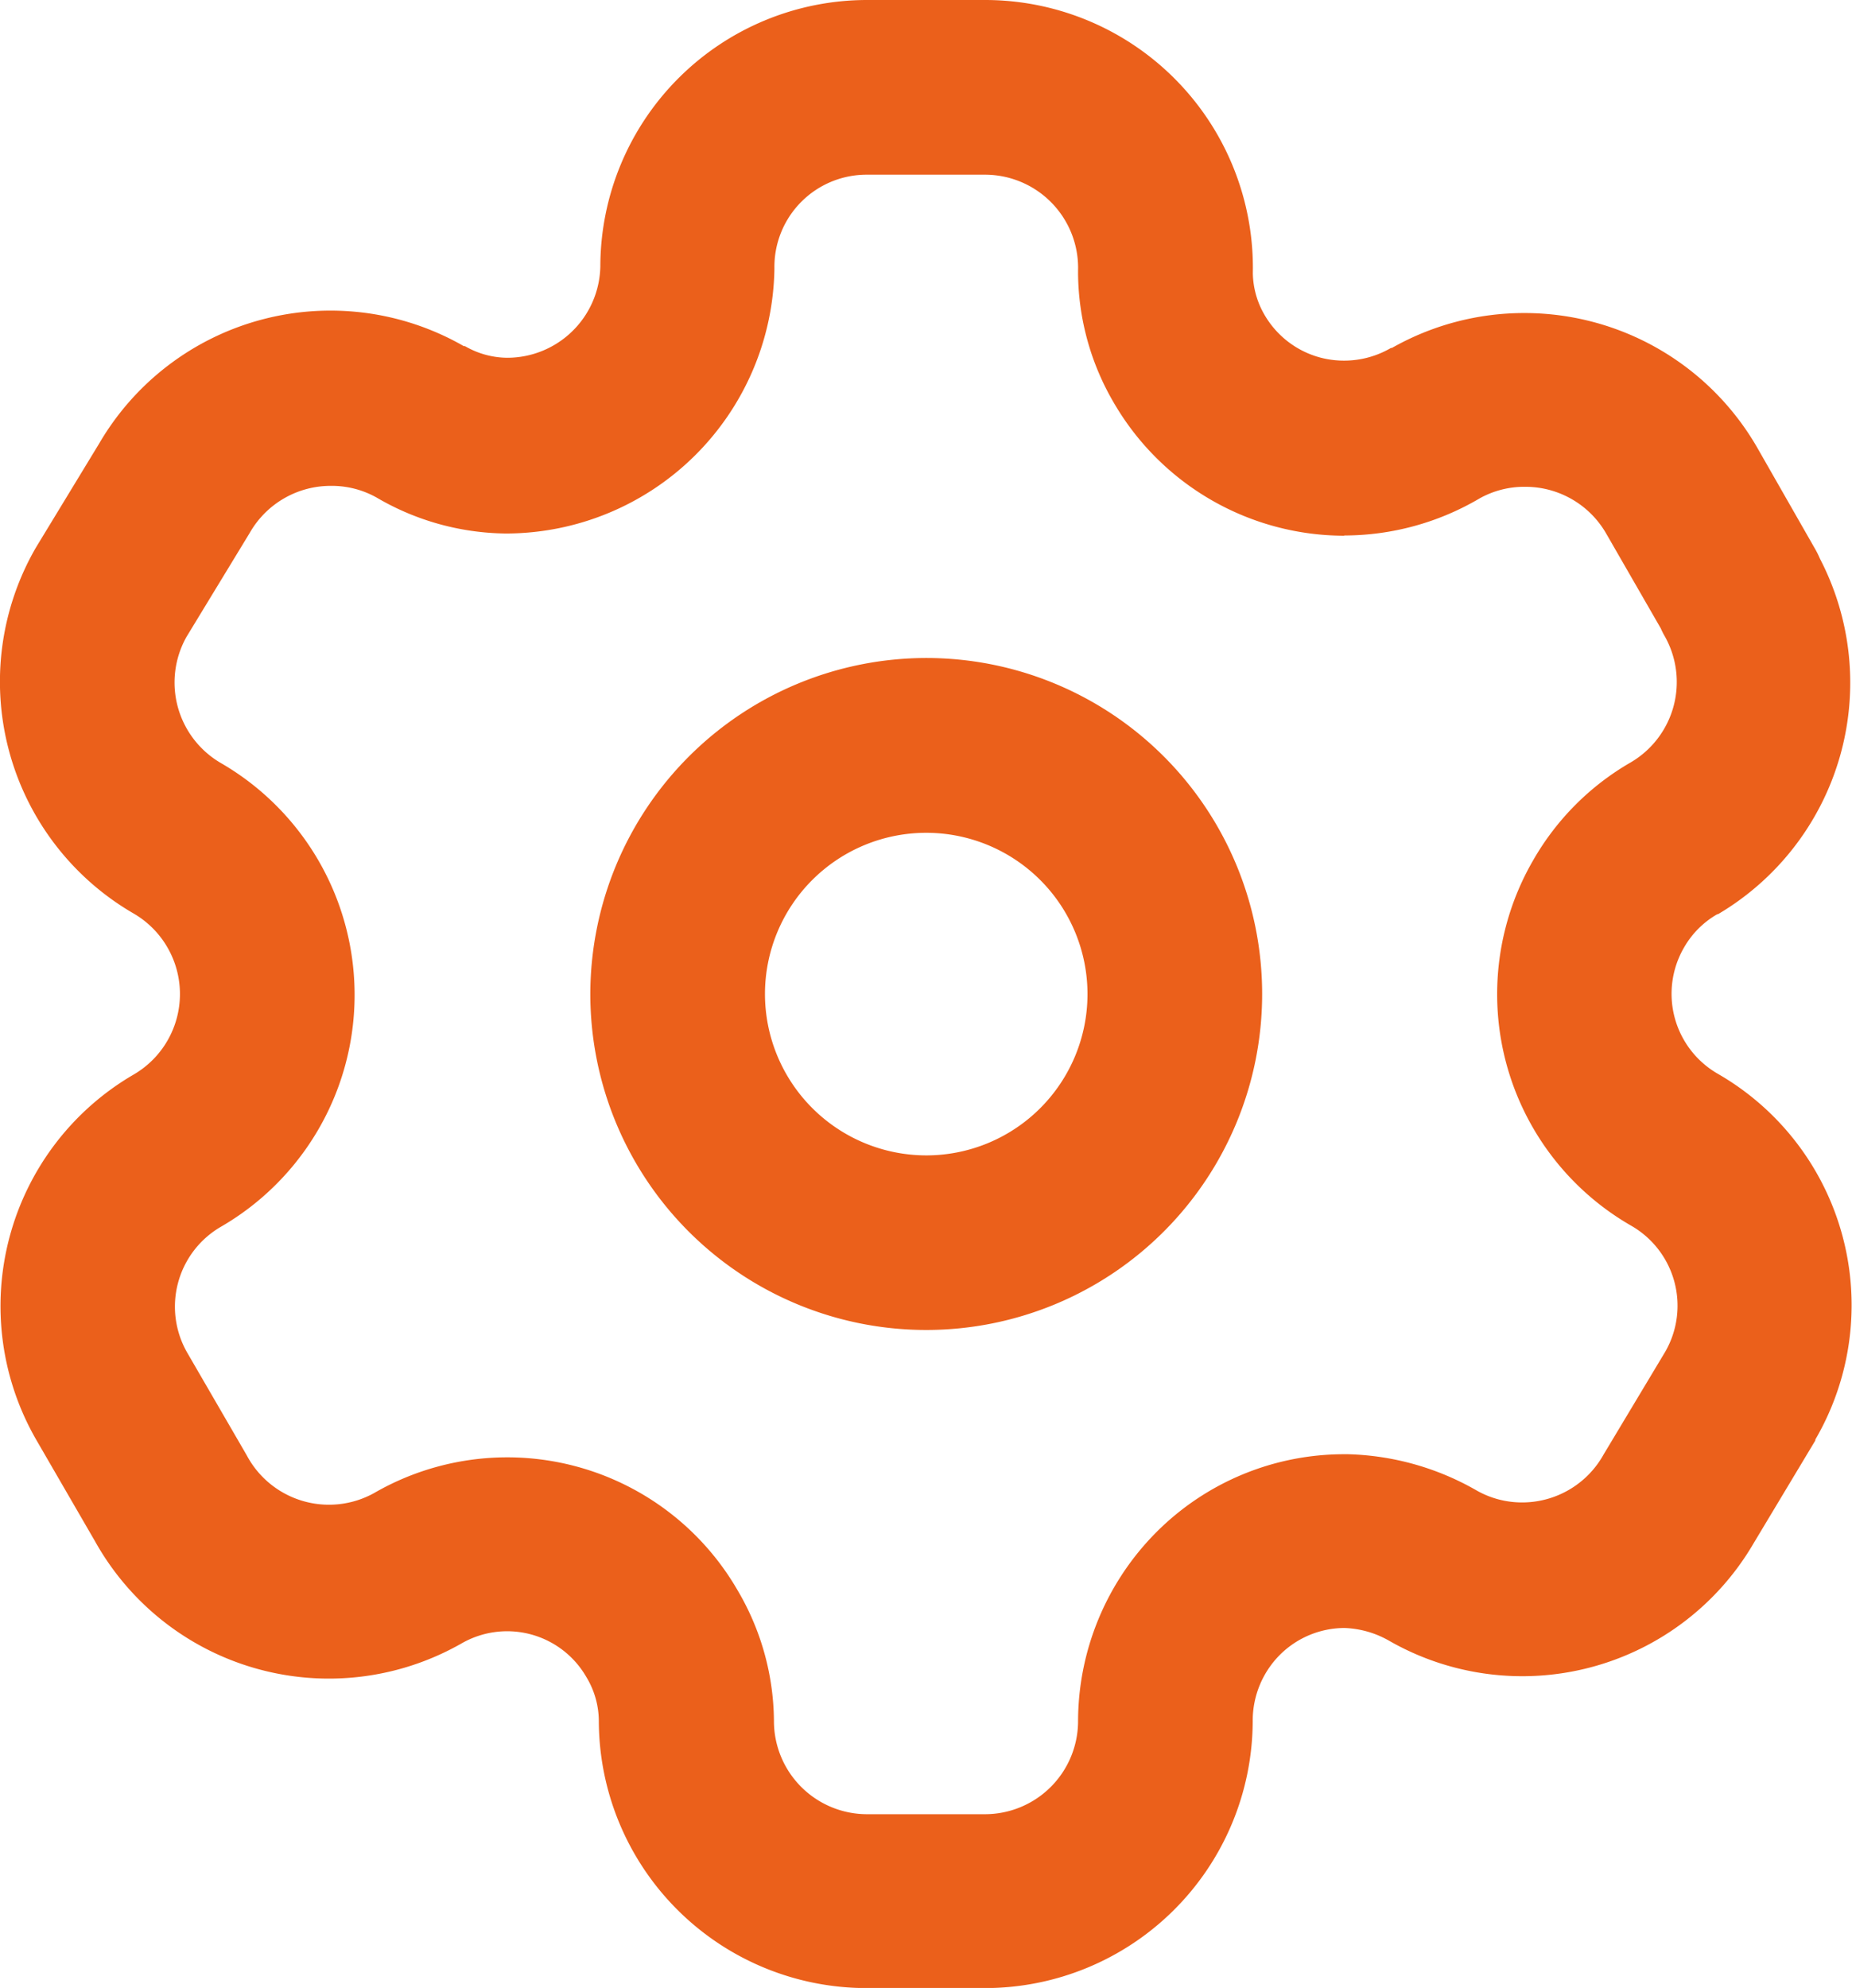
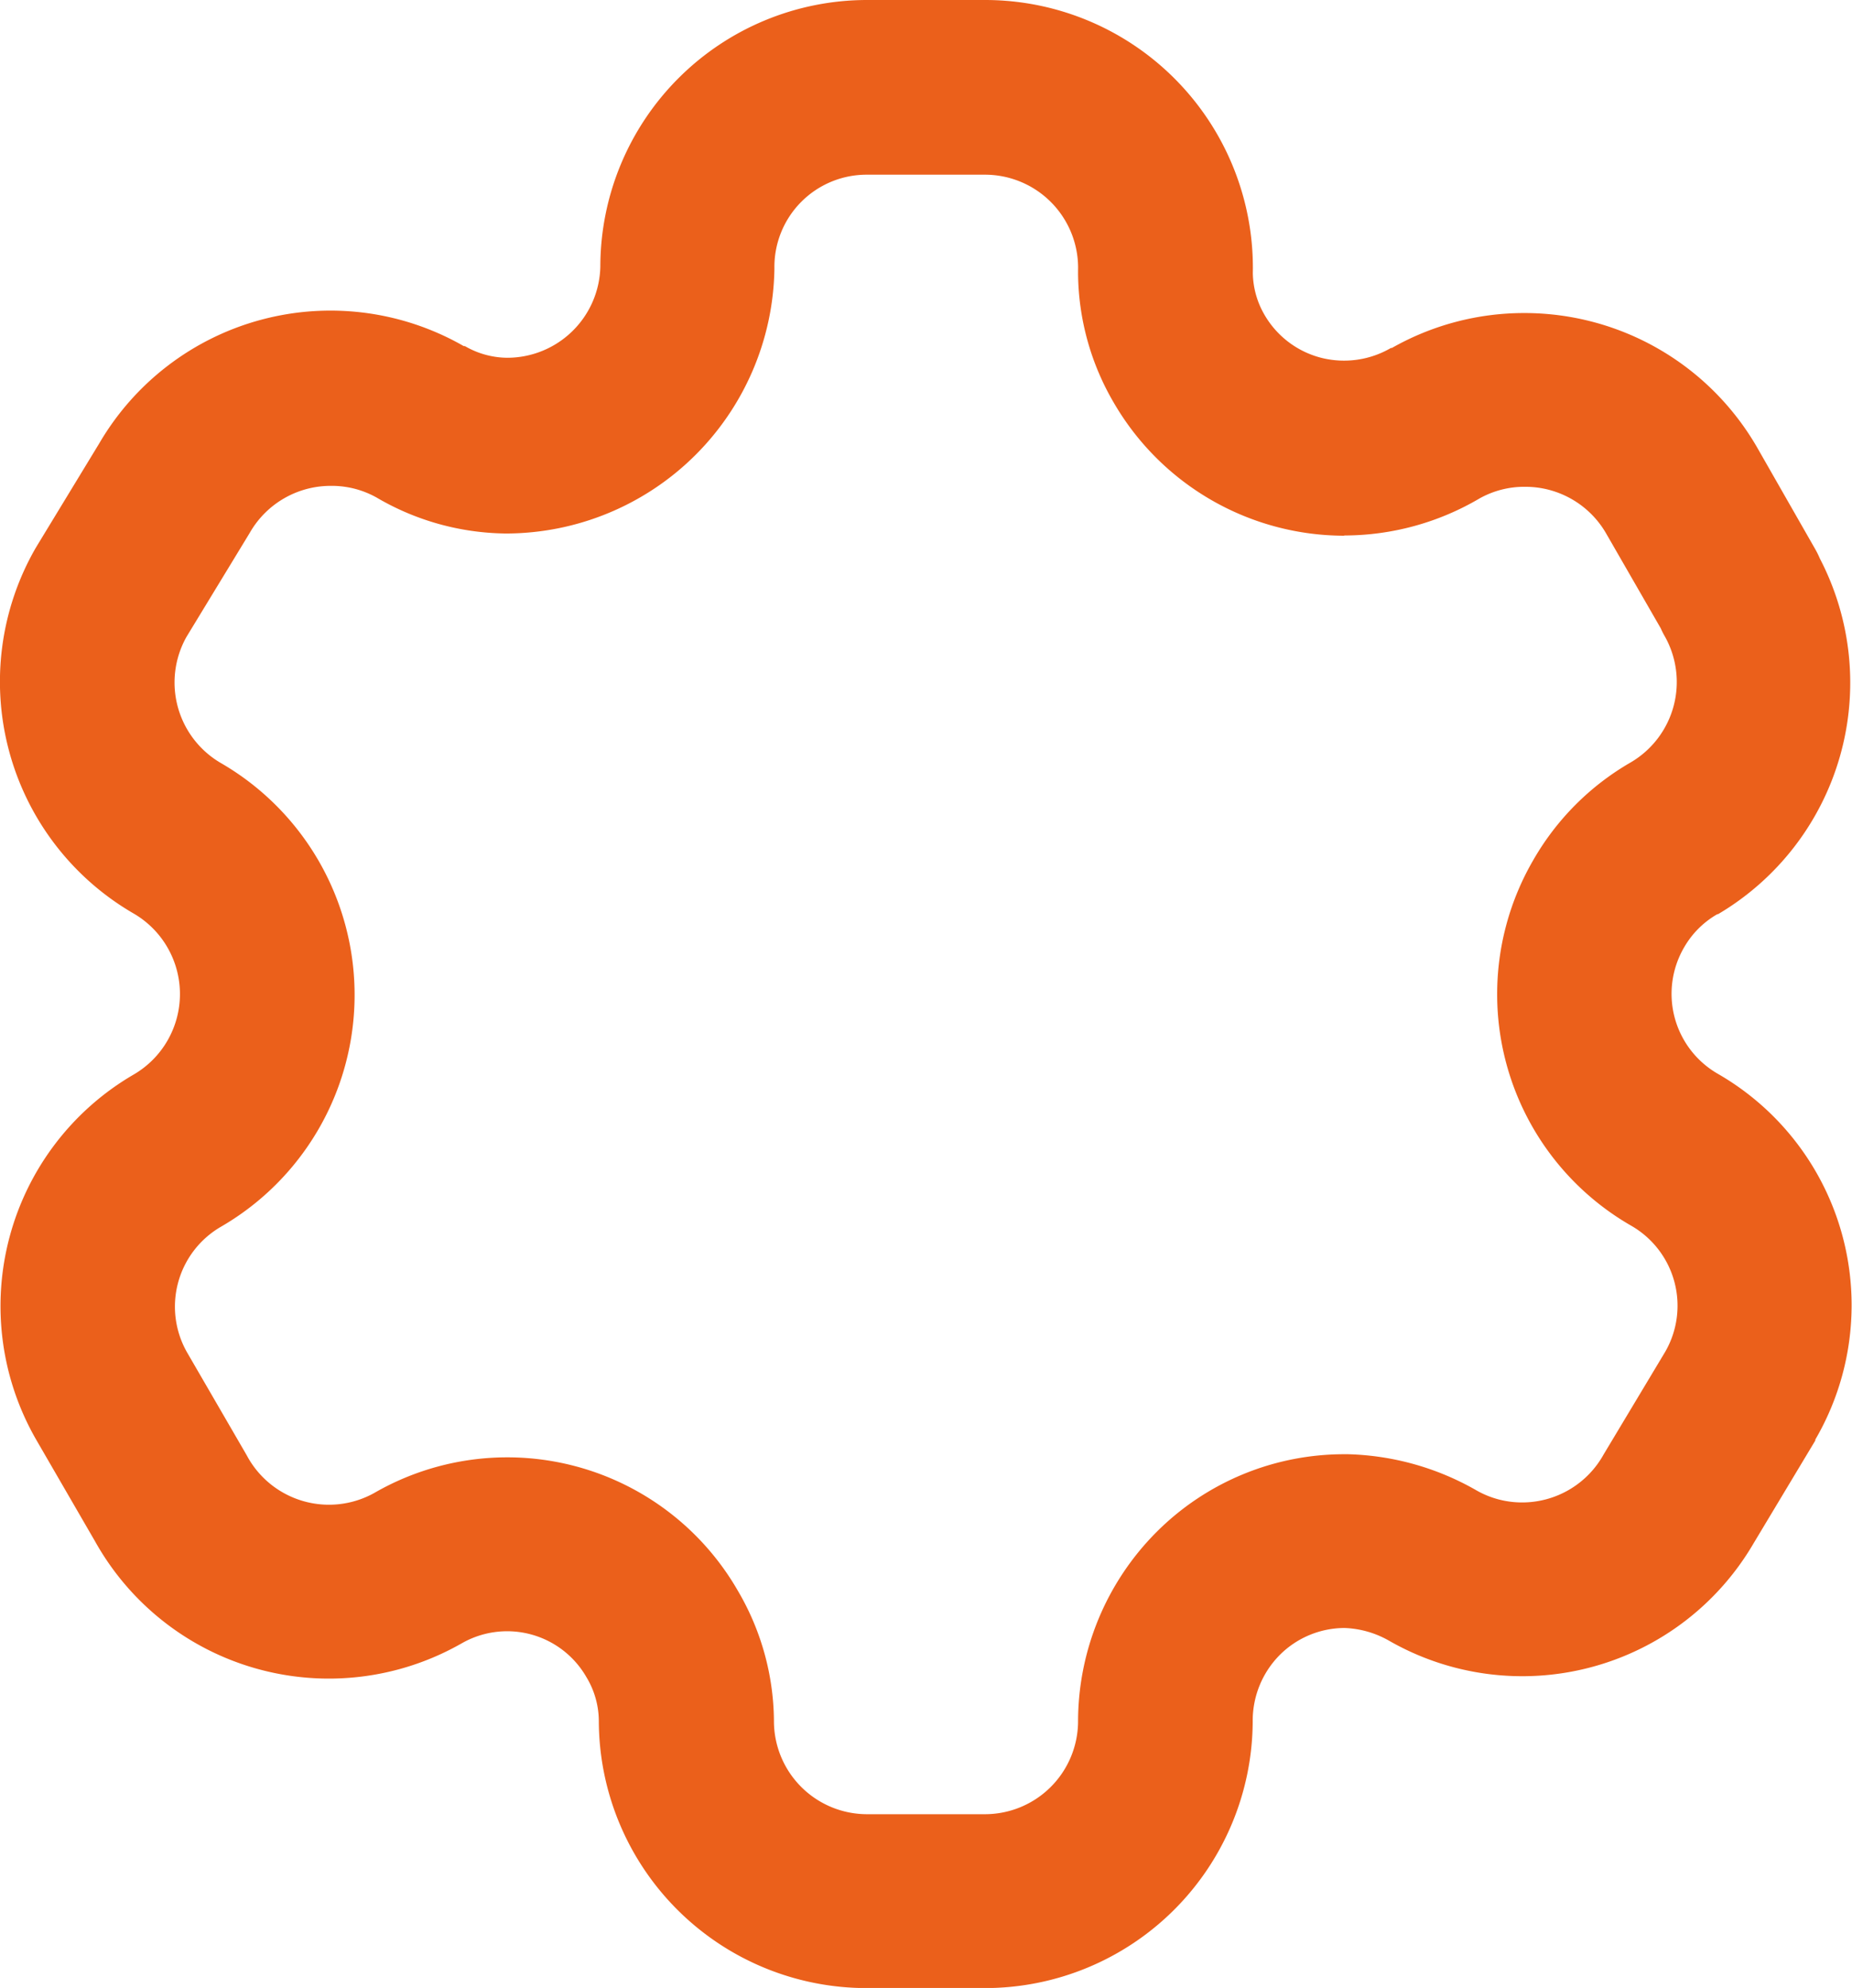
<svg xmlns="http://www.w3.org/2000/svg" width="15.906" height="17.07" viewBox="0 0 15.906 17.07">
  <g id="icon4" transform="translate(0.749 0.75)">
    <path id="Path_9856" data-name="Path 9856" d="M7.473.028H8.49a2.3,2.3,0,0,1,2.3,2.347.734.734,0,0,0,.1.356.789.789,0,0,0,.486.369.8.8,0,0,0,.6-.084l.008,0a2.3,2.3,0,0,1,1.142-.3h0a2.307,2.307,0,0,1,1.994,1.152l.5.875a.75.75,0,0,1,.04.081,2.308,2.308,0,0,1-.875,3.054l-.006,0a.77.77,0,0,0-.285.285l0,0a.792.792,0,0,0,.289,1.085,2.292,2.292,0,0,1,.838,3.141l0,.008-.532.886a2.3,2.3,0,0,1-3.133.831.829.829,0,0,0-.378-.107.789.789,0,0,0-.557.232.8.8,0,0,0-.232.564s0,0,0,.007a2.3,2.3,0,0,1-2.3,2.289H7.473a2.3,2.3,0,0,1-2.3-2.295.734.734,0,0,0-.1-.364l-.006-.01a.785.785,0,0,0-1.077-.288l-.011.006a2.3,2.3,0,0,1-3.132-.884l-.508-.877a2.3,2.3,0,0,1,.837-3.131.8.8,0,0,0,0-1.385A2.3,2.3,0,0,1,.336,4.734l.009-.015.537-.883A2.3,2.3,0,0,1,4.013,3L4.023,3a.734.734,0,0,0,.363.1.8.8,0,0,0,.8-.783A2.292,2.292,0,0,1,7.473.028Zm4.1,4.6A2.292,2.292,0,0,1,9.6,3.493,2.232,2.232,0,0,1,9.289,2.38q0-.015,0-.029a.8.8,0,0,0-.8-.823v0H7.473a.792.792,0,0,0-.792.8s0,.01,0,.014a2.309,2.309,0,0,1-2.3,2.267H4.374A2.236,2.236,0,0,1,3.264,4.3a.787.787,0,0,0-.393-.1.8.8,0,0,0-.694.4l-.009.015-.536.881a.8.8,0,0,0,.295,1.084,2.3,2.3,0,0,1,0,3.982.793.793,0,0,0-.289,1.081l.511.881.007.013a.8.8,0,0,0,1.086.312,2.285,2.285,0,0,1,3.125.838,2.236,2.236,0,0,1,.31,1.111s0,.005,0,.008a.8.8,0,0,0,.8.8H8.489a.8.8,0,0,0,.8-.793,2.307,2.307,0,0,1,.671-1.627,2.277,2.277,0,0,1,1.621-.671h.028a2.337,2.337,0,0,1,1.094.306.79.79,0,0,0,.4.108.8.8,0,0,0,.693-.4l.005-.009.531-.885a.792.792,0,0,0-.292-1.082A2.292,2.292,0,0,1,13.2,7.411a2.272,2.272,0,0,1,.838-.838.8.8,0,0,0,.288-1.085q-.018-.031-.032-.064l-.47-.816a.8.8,0,0,0-.694-.4.787.787,0,0,0-.393.1A2.294,2.294,0,0,1,11.577,4.626Z" transform="translate(-0.779 -0.778)" fill="#eb601b" />
-     <path id="Ellipse_10" data-name="Ellipse 10" d="M2.135-.75A2.885,2.885,0,1,1-.75,2.135,2.889,2.889,0,0,1,2.135-.75Zm0,4.271A1.385,1.385,0,1,0,.75,2.135,1.387,1.387,0,0,0,2.135,3.521Z" transform="translate(5.071 5.65)" fill="#eb601b" />
  </g>
</svg>